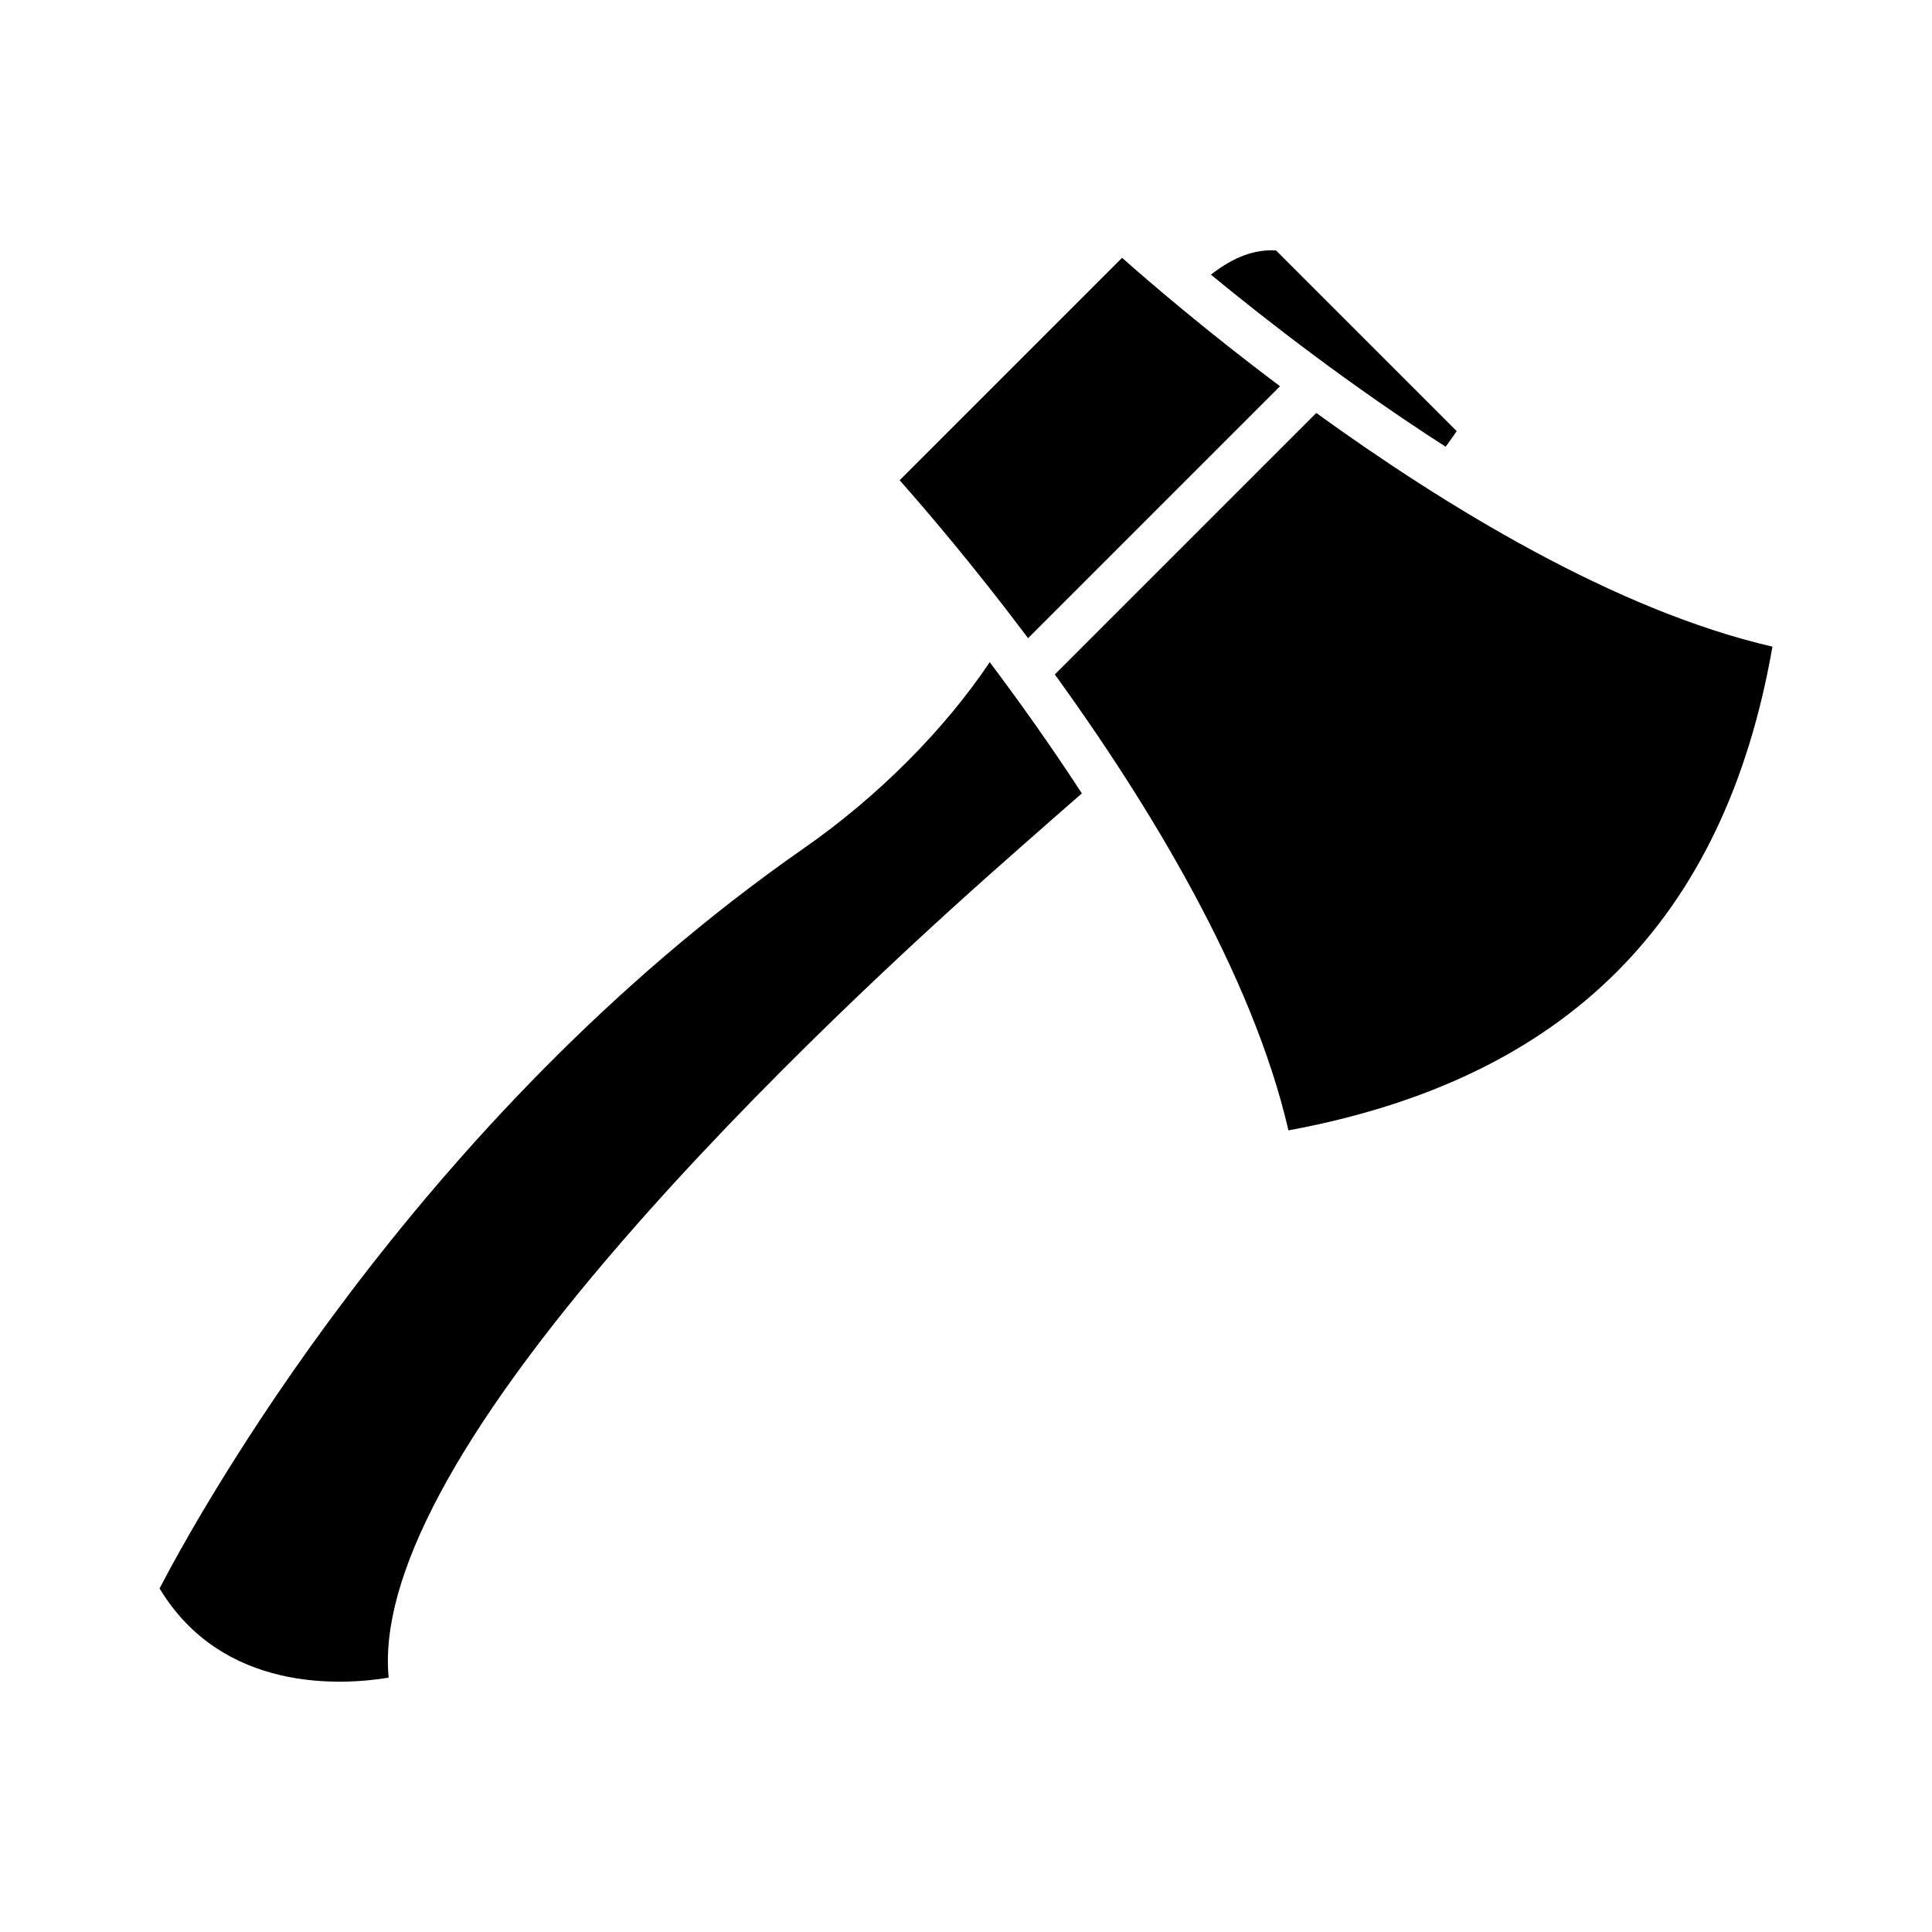
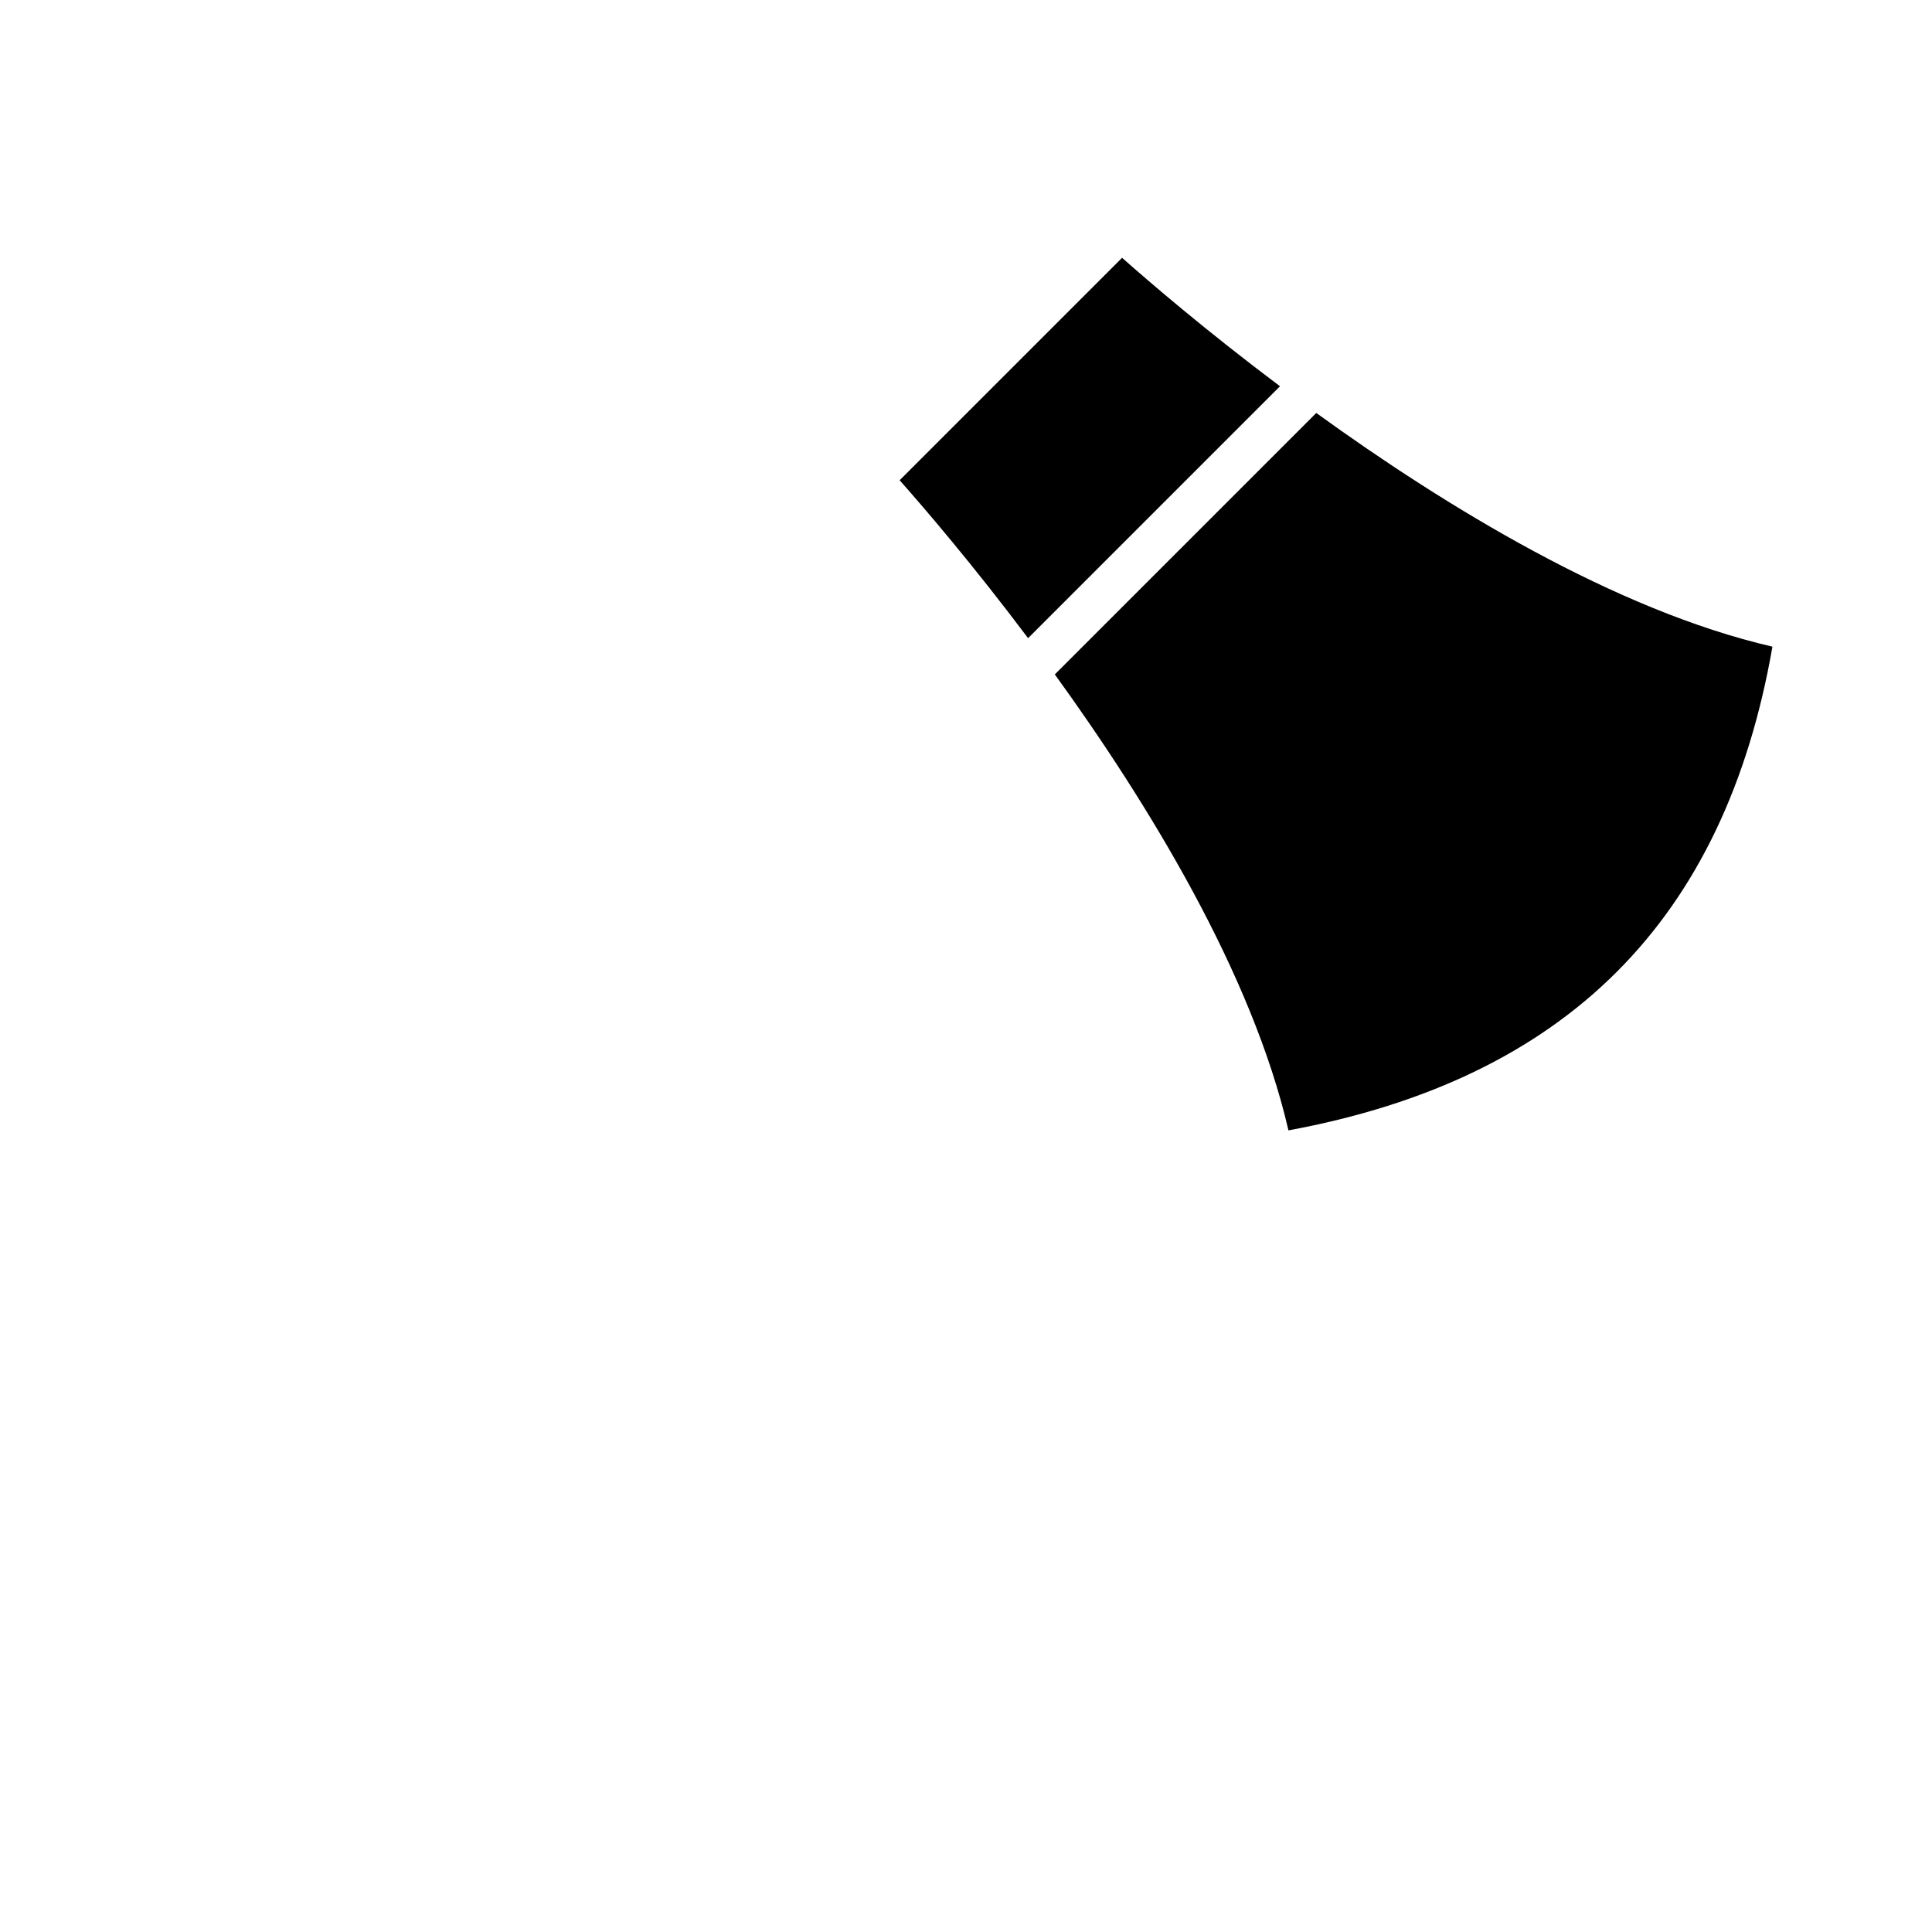
<svg xmlns="http://www.w3.org/2000/svg" fill="#000000" width="800px" height="800px" version="1.1" viewBox="144 144 512 512">
  <g fill-rule="evenodd">
-     <path d="m406.29 319.48c-12.07 18.004-29.637 35.648-49.281 49.336-103.3 71.961-161.23 177.85-170.72 196.14 16.711 27.699 48.32 25.68 60.707 23.641-2.512-26.422 18.184-65.176 61.641-115.36 36.531-42.184 79.613-81.621 102.04-101.38l3.668-3.242c4.508-3.981 10.387-9.168 16.359-14.352-8.172-12.566-16.57-24.348-24.414-34.785z" />
    <path d="m423.54 322.73c24.738 34.191 52.305 79.234 61.914 120.83 73.574-13.602 115.61-55.602 128.26-128.19-41.613-9.602-86.68-37.18-120.89-61.93l-69.285 69.285z" />
    <path d="m441.36 212.32-58.949 58.949c6.227 7.023 19.211 22.102 34.043 41.852l66.758-66.758c-19.754-14.832-34.828-27.816-41.852-34.043z" />
-     <path d="m464.91 216.79c14.938 12.285 37.105 29.488 62.203 45.594 1.02-1.391 2.031-2.809 2.93-4.133l-47.879-47.879c-5.648-0.363-11.34 1.754-17.254 6.422z" />
  </g>
</svg>